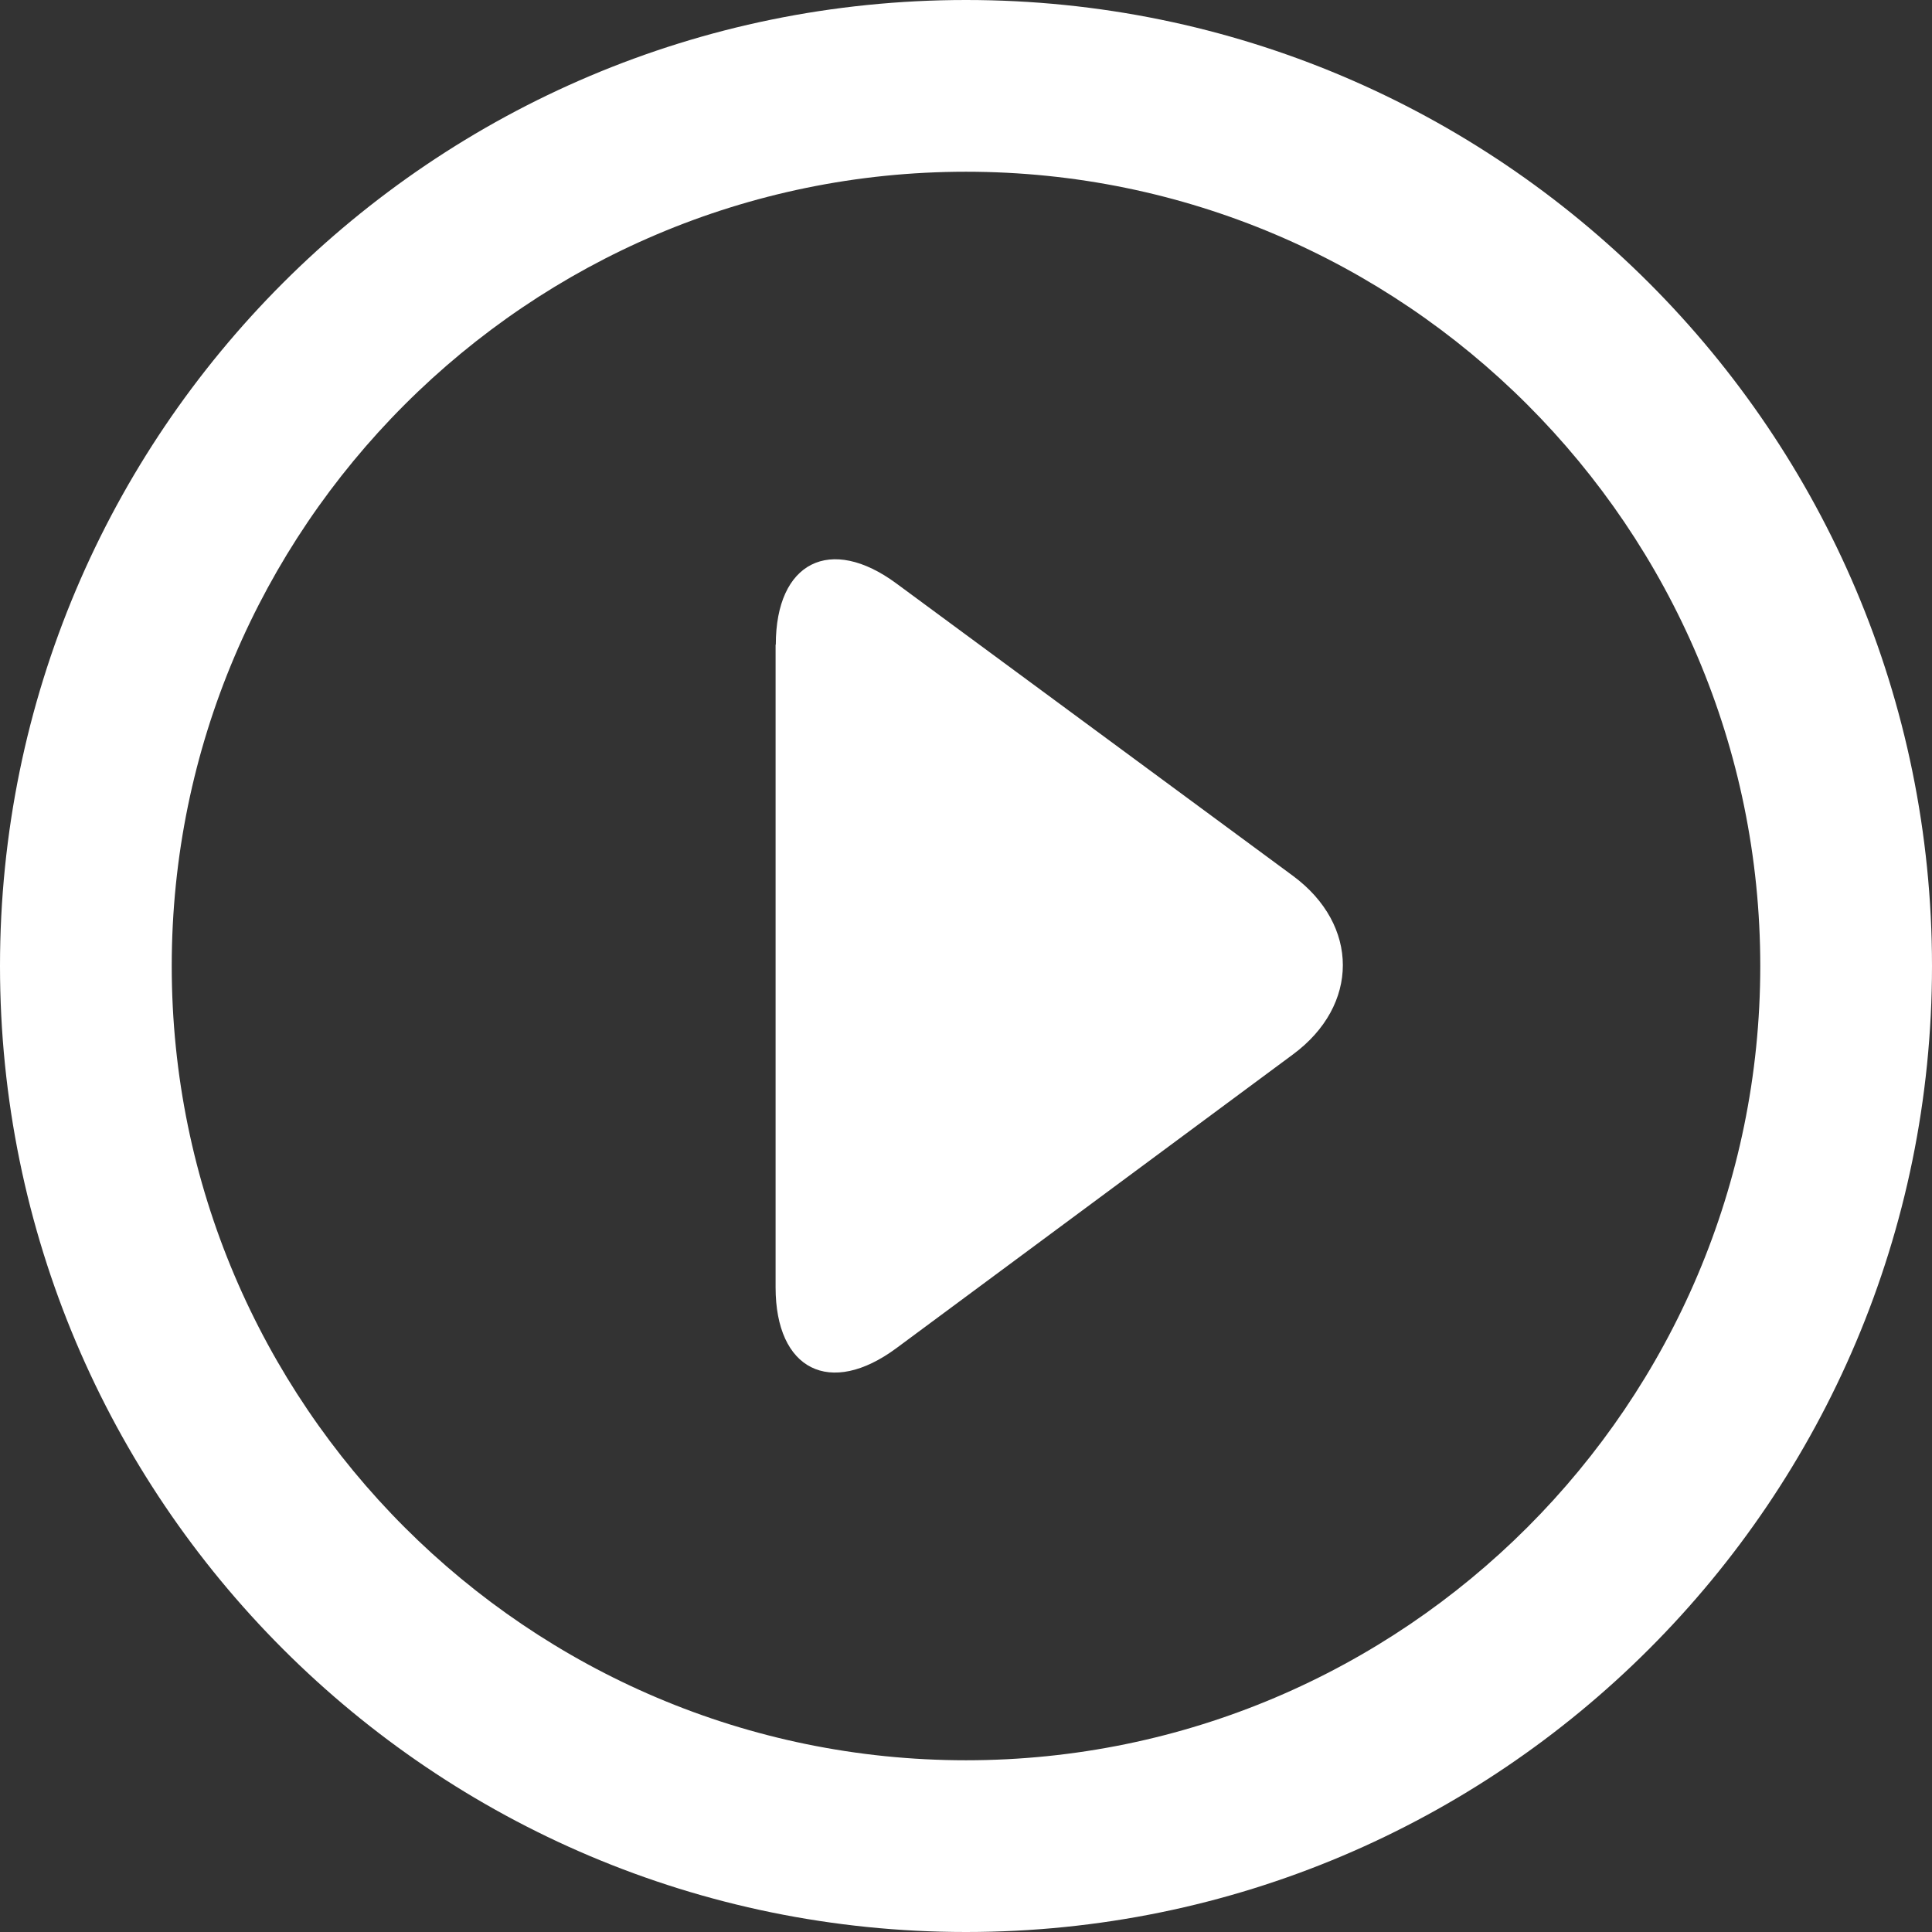
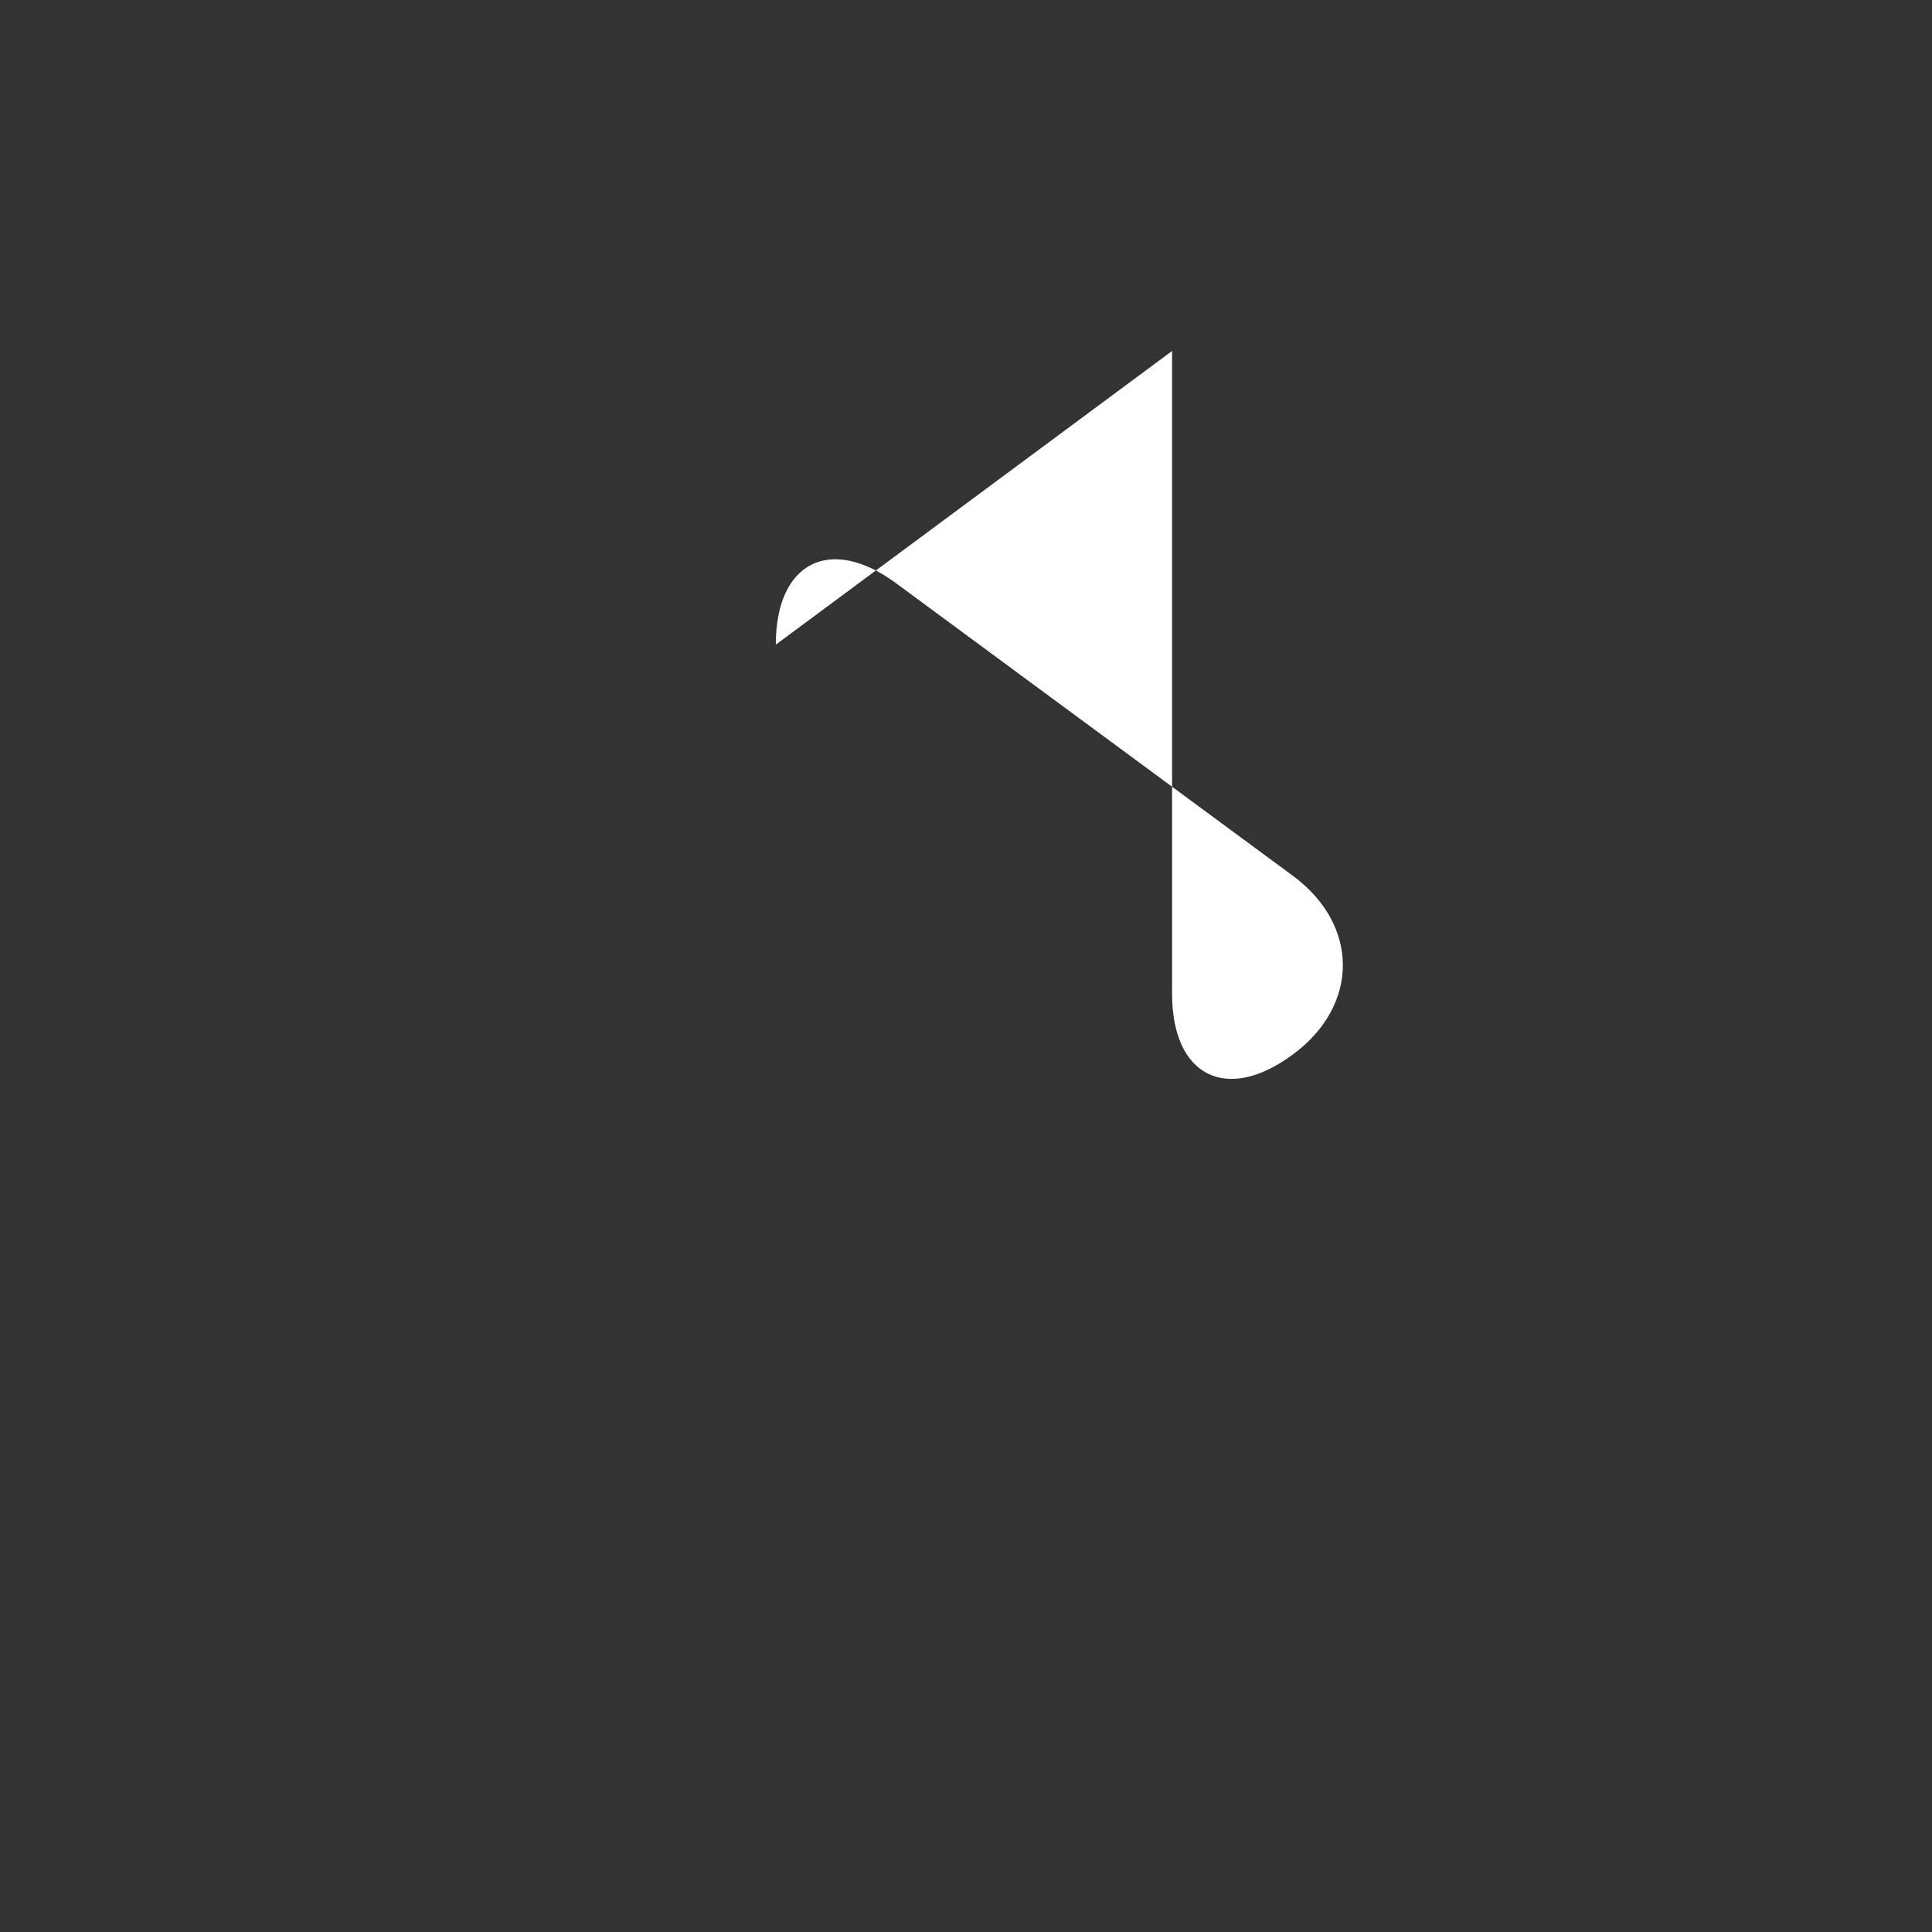
<svg xmlns="http://www.w3.org/2000/svg" id="_レイヤー_2" data-name="レイヤー 2" viewBox="0 0 90 90">
  <rect x="0" y="0" width="90" height="90" fill="#333333" stroke="none" />
  <defs>
    <style>
      .cls-1 {
        fill: #fff;
        stroke-width: 0px;
      }
    </style>
  </defs>
  <g id="LAYOUT">
    <g>
-       <path class="cls-1" d="m45,8c20.4,0,37,16.6,37,37s-16.6,37-37,37S8,65.4,8,45,24.6,8,45,8m0-8C20.15,0,0,20.15,0,45s20.15,45,45,45,45-20.15,45-45S69.85,0,45,0h0Z" />
-       <path class="cls-1" d="m36.14,30.03c0-3.85,2.54-5.13,5.63-2.84l18.46,13.61c3.1,2.29,3.1,6.03,0,8.32l-18.47,13.68c-3.09,2.29-5.63,1.02-5.63-2.83v-29.94Z" />
+       <path class="cls-1" d="m36.14,30.03c0-3.85,2.54-5.13,5.63-2.84l18.46,13.61c3.1,2.29,3.1,6.03,0,8.32c-3.09,2.29-5.63,1.02-5.63-2.83v-29.94Z" />
    </g>
  </g>
</svg>